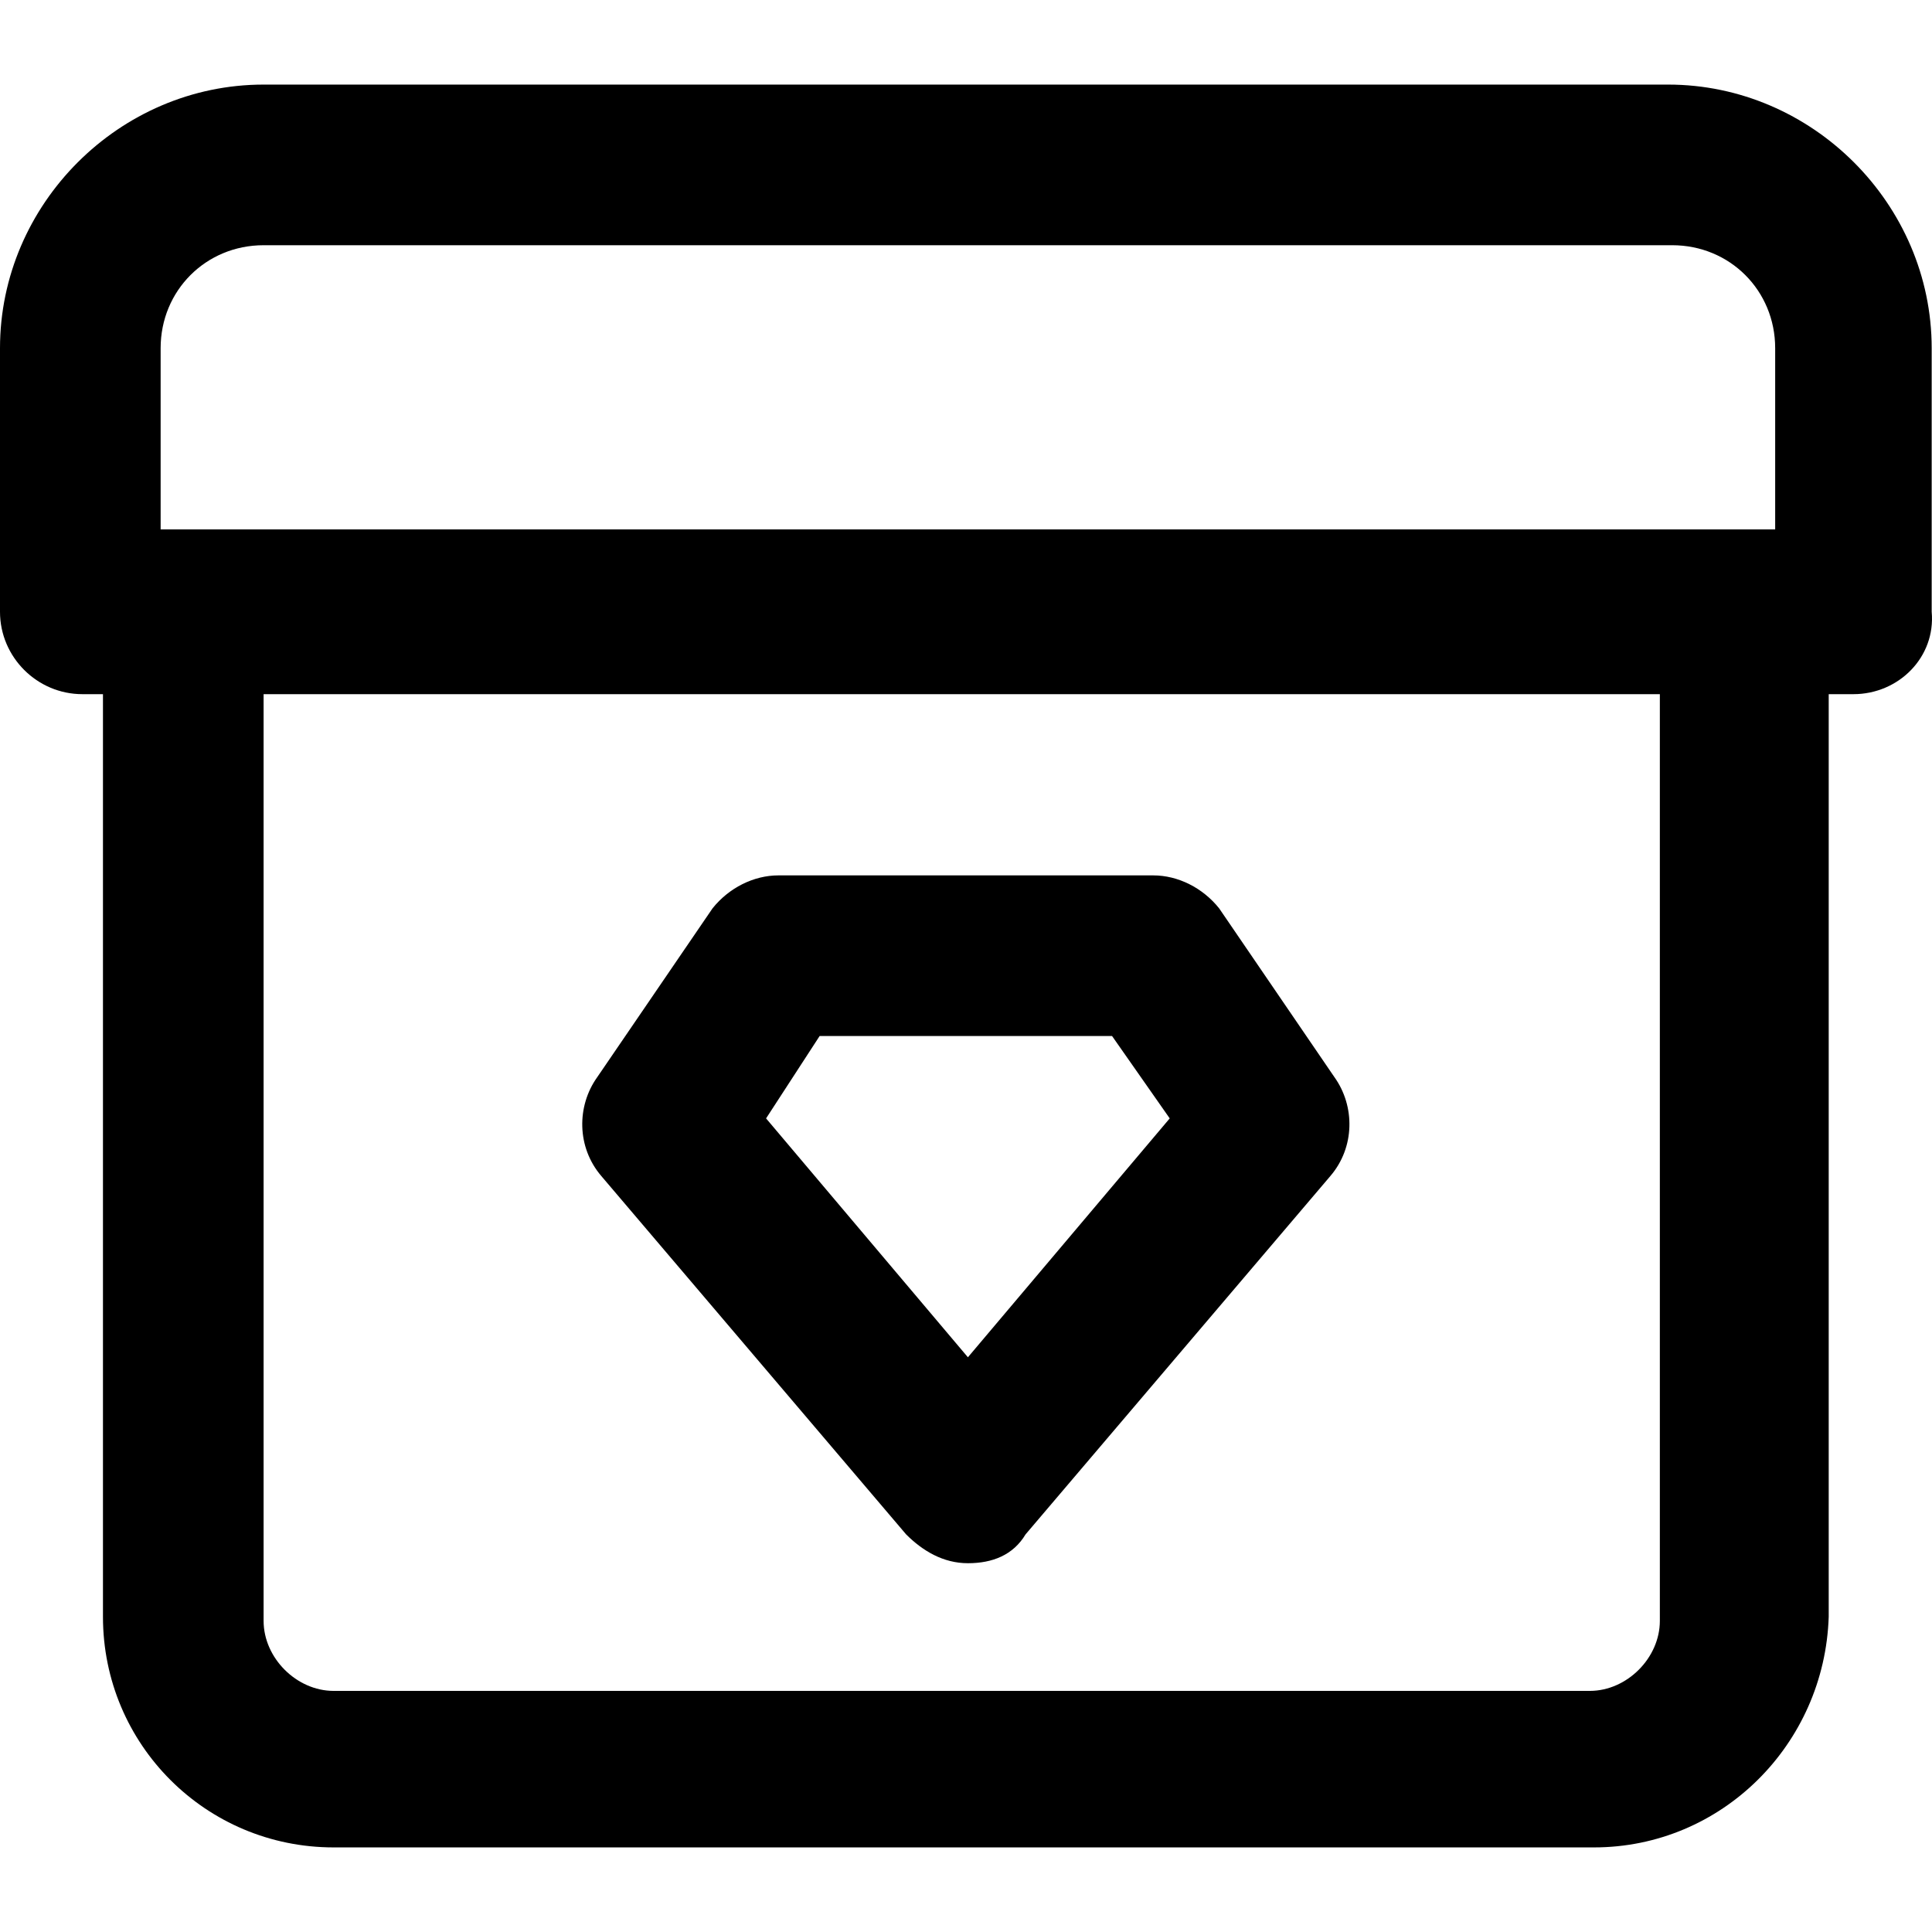
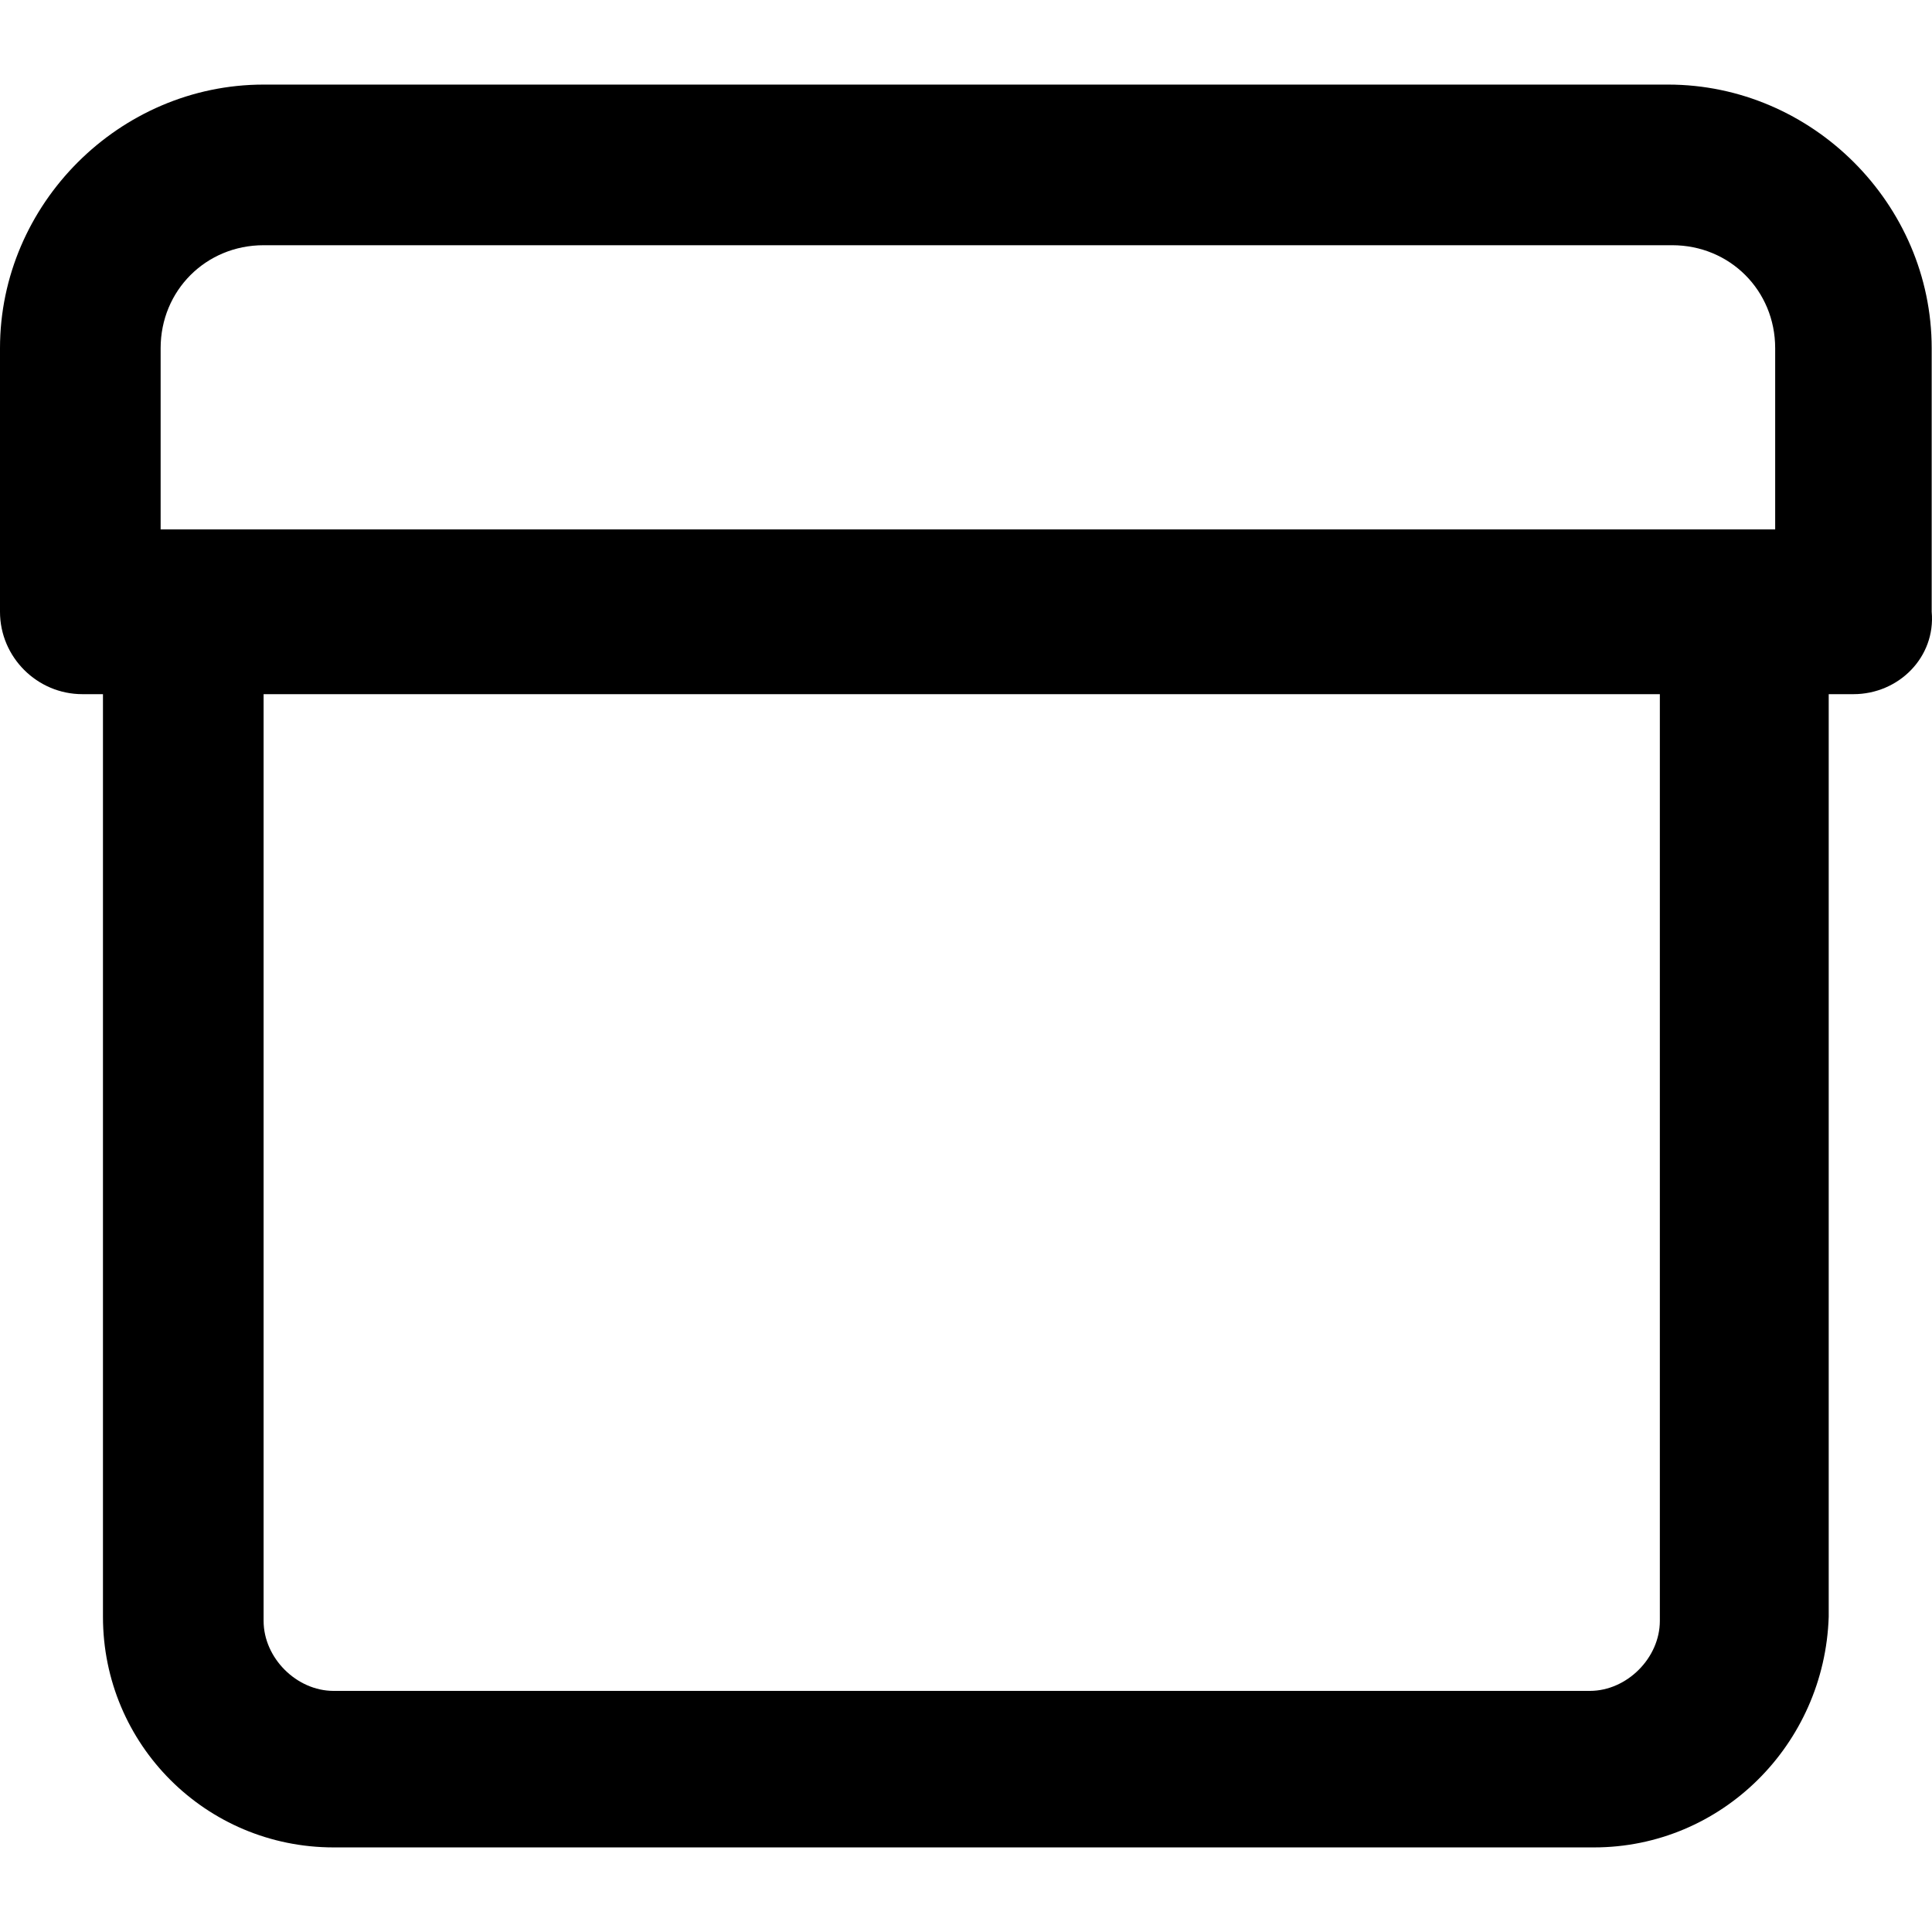
<svg xmlns="http://www.w3.org/2000/svg" fill="#000000" height="800px" width="800px" version="1.1" id="Layer_1" viewBox="0 0 500.348 500.348" xml:space="preserve">
  <g>
    <g>
      <path d="M500.267,158.441V90.174c0-37.333-30.934-68.267-68.267-68.267H68.267C30.933,21.907,0,52.841,0,90.174v68.267    c0,11.733,9.6,21.333,21.333,21.333h5.333v238.933c0,33.067,26.667,59.733,59.733,59.733h326.4    c33.067,0,59.733-26.667,60.8-59.733V179.774h6.4C491.734,179.774,501.334,170.174,500.267,158.441z M411.733,437.907H86.4    c-9.6,0-18.133-8.533-18.133-18.133v-240h361.6v240h0C429.867,429.374,421.333,437.907,411.733,437.907z M459.733,137.107H41.6    V90.174c0-14.933,11.733-26.667,26.667-26.667h364.8c14.933,0,26.667,11.733,26.667,26.667V137.107z" />
    </g>
  </g>
  <g>
    <g>
-       <path d="M345.6,278.974l-29.867-43.733c-4.267-5.333-10.667-8.533-17.067-8.533H201.6c-6.4,0-12.8,3.2-17.067,8.533    l-29.867,43.733c-5.333,7.467-5.333,18.133,1.067,25.6l78.933,92.8c4.267,4.267,9.6,7.467,16,7.467    c6.4,0,11.733-2.133,14.933-7.467l78.933-92.8C350.933,297.107,350.933,286.44,345.6,278.974z M250.667,351.507L198.4,289.641    l13.867-21.333H288l14.933,21.333L250.667,351.507z" />
-     </g>
+       </g>
  </g>
</svg>